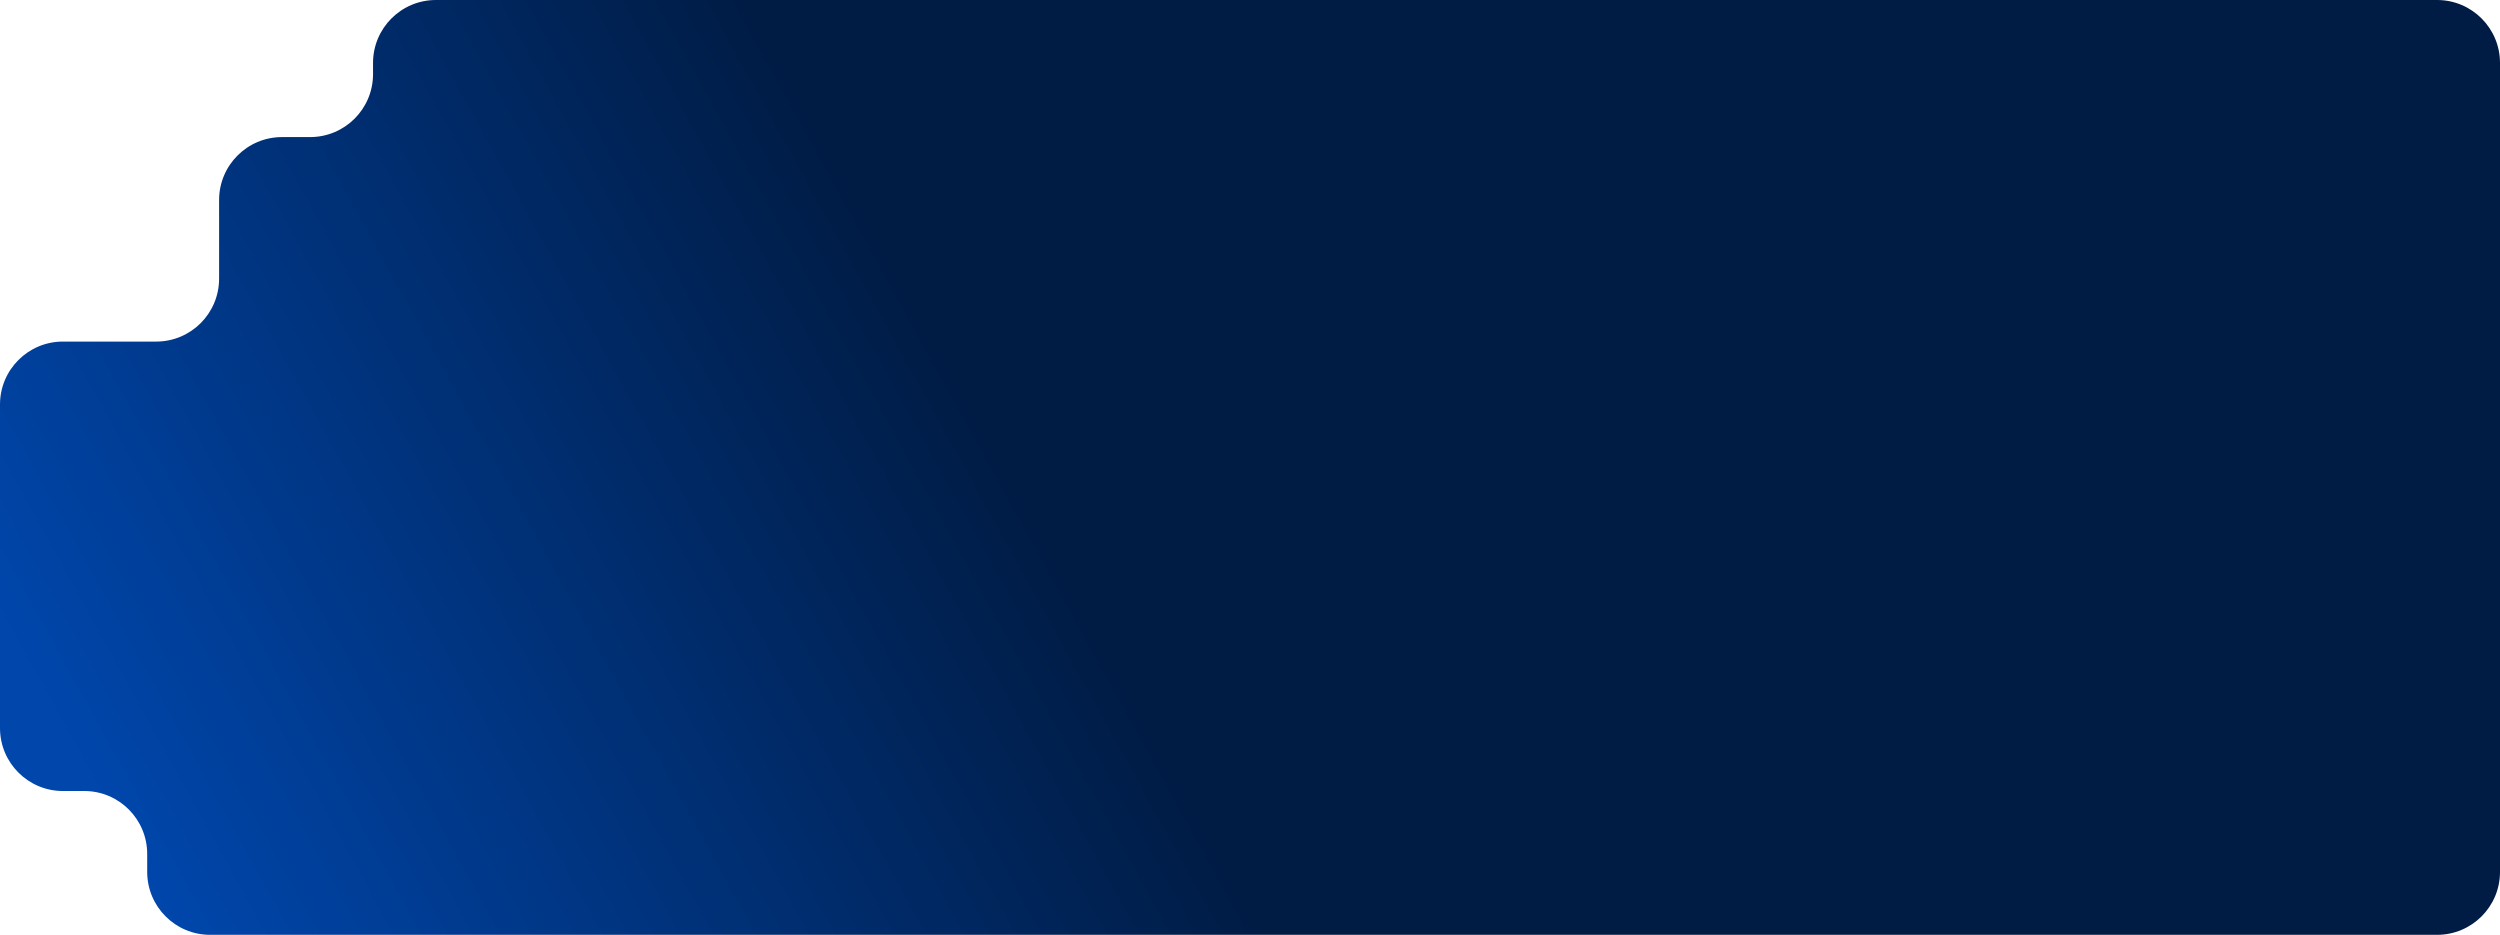
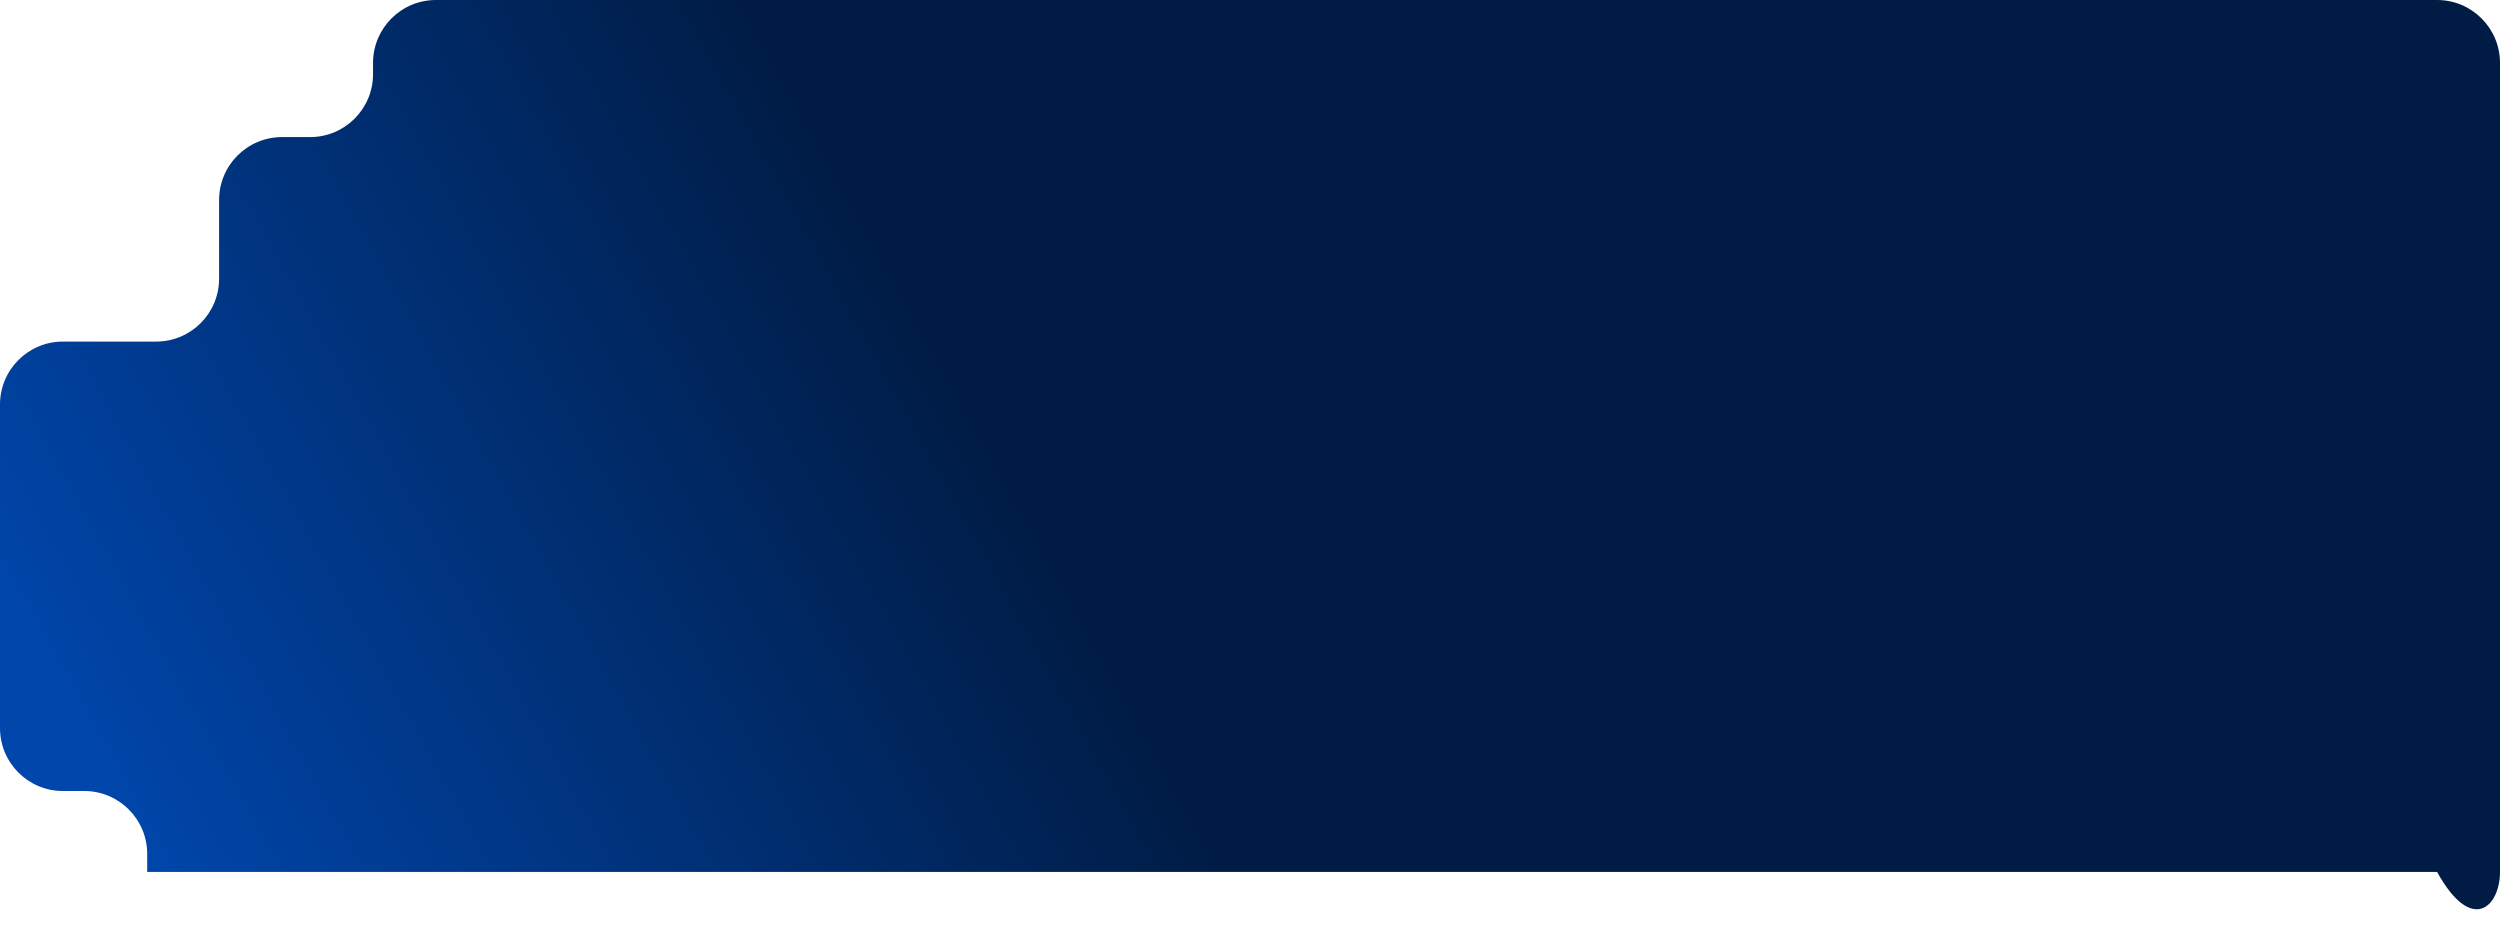
<svg xmlns="http://www.w3.org/2000/svg" width="2225" height="832" viewBox="0 0 2225 832" fill="none">
-   <path fill-rule="evenodd" clip-rule="evenodd" d="M2225 56C2225 25.072 2199.93 0 2169 0H388C357.072 0 332 25.072 332 56V66C332 96.928 306.928 122 276 122H251C220.072 122 195 147.072 195 178V248C195 278.928 169.928 304 139 304H56C25.072 304 0 329.072 0 360V648C0 678.928 25.072 704 56 704H75C105.928 704 131 729.072 131 760V776C131 806.928 156.072 832 187 832H2169C2199.93 832 2225 806.928 2225 776V572V393V56Z" fill="url(#paint0_linear_477_5802)" />
+   <path fill-rule="evenodd" clip-rule="evenodd" d="M2225 56C2225 25.072 2199.93 0 2169 0H388C357.072 0 332 25.072 332 56V66C332 96.928 306.928 122 276 122H251C220.072 122 195 147.072 195 178V248C195 278.928 169.928 304 139 304H56C25.072 304 0 329.072 0 360V648C0 678.928 25.072 704 56 704H75C105.928 704 131 729.072 131 760V776H2169C2199.93 832 2225 806.928 2225 776V572V393V56Z" fill="url(#paint0_linear_477_5802)" />
  <defs>
    <linearGradient id="paint0_linear_477_5802" x1="32" y1="606.5" x2="772" y2="197.5" gradientUnits="userSpaceOnUse">
      <stop stop-color="#0046AB" />
      <stop offset="1" stop-color="#001C45" />
    </linearGradient>
  </defs>
</svg>